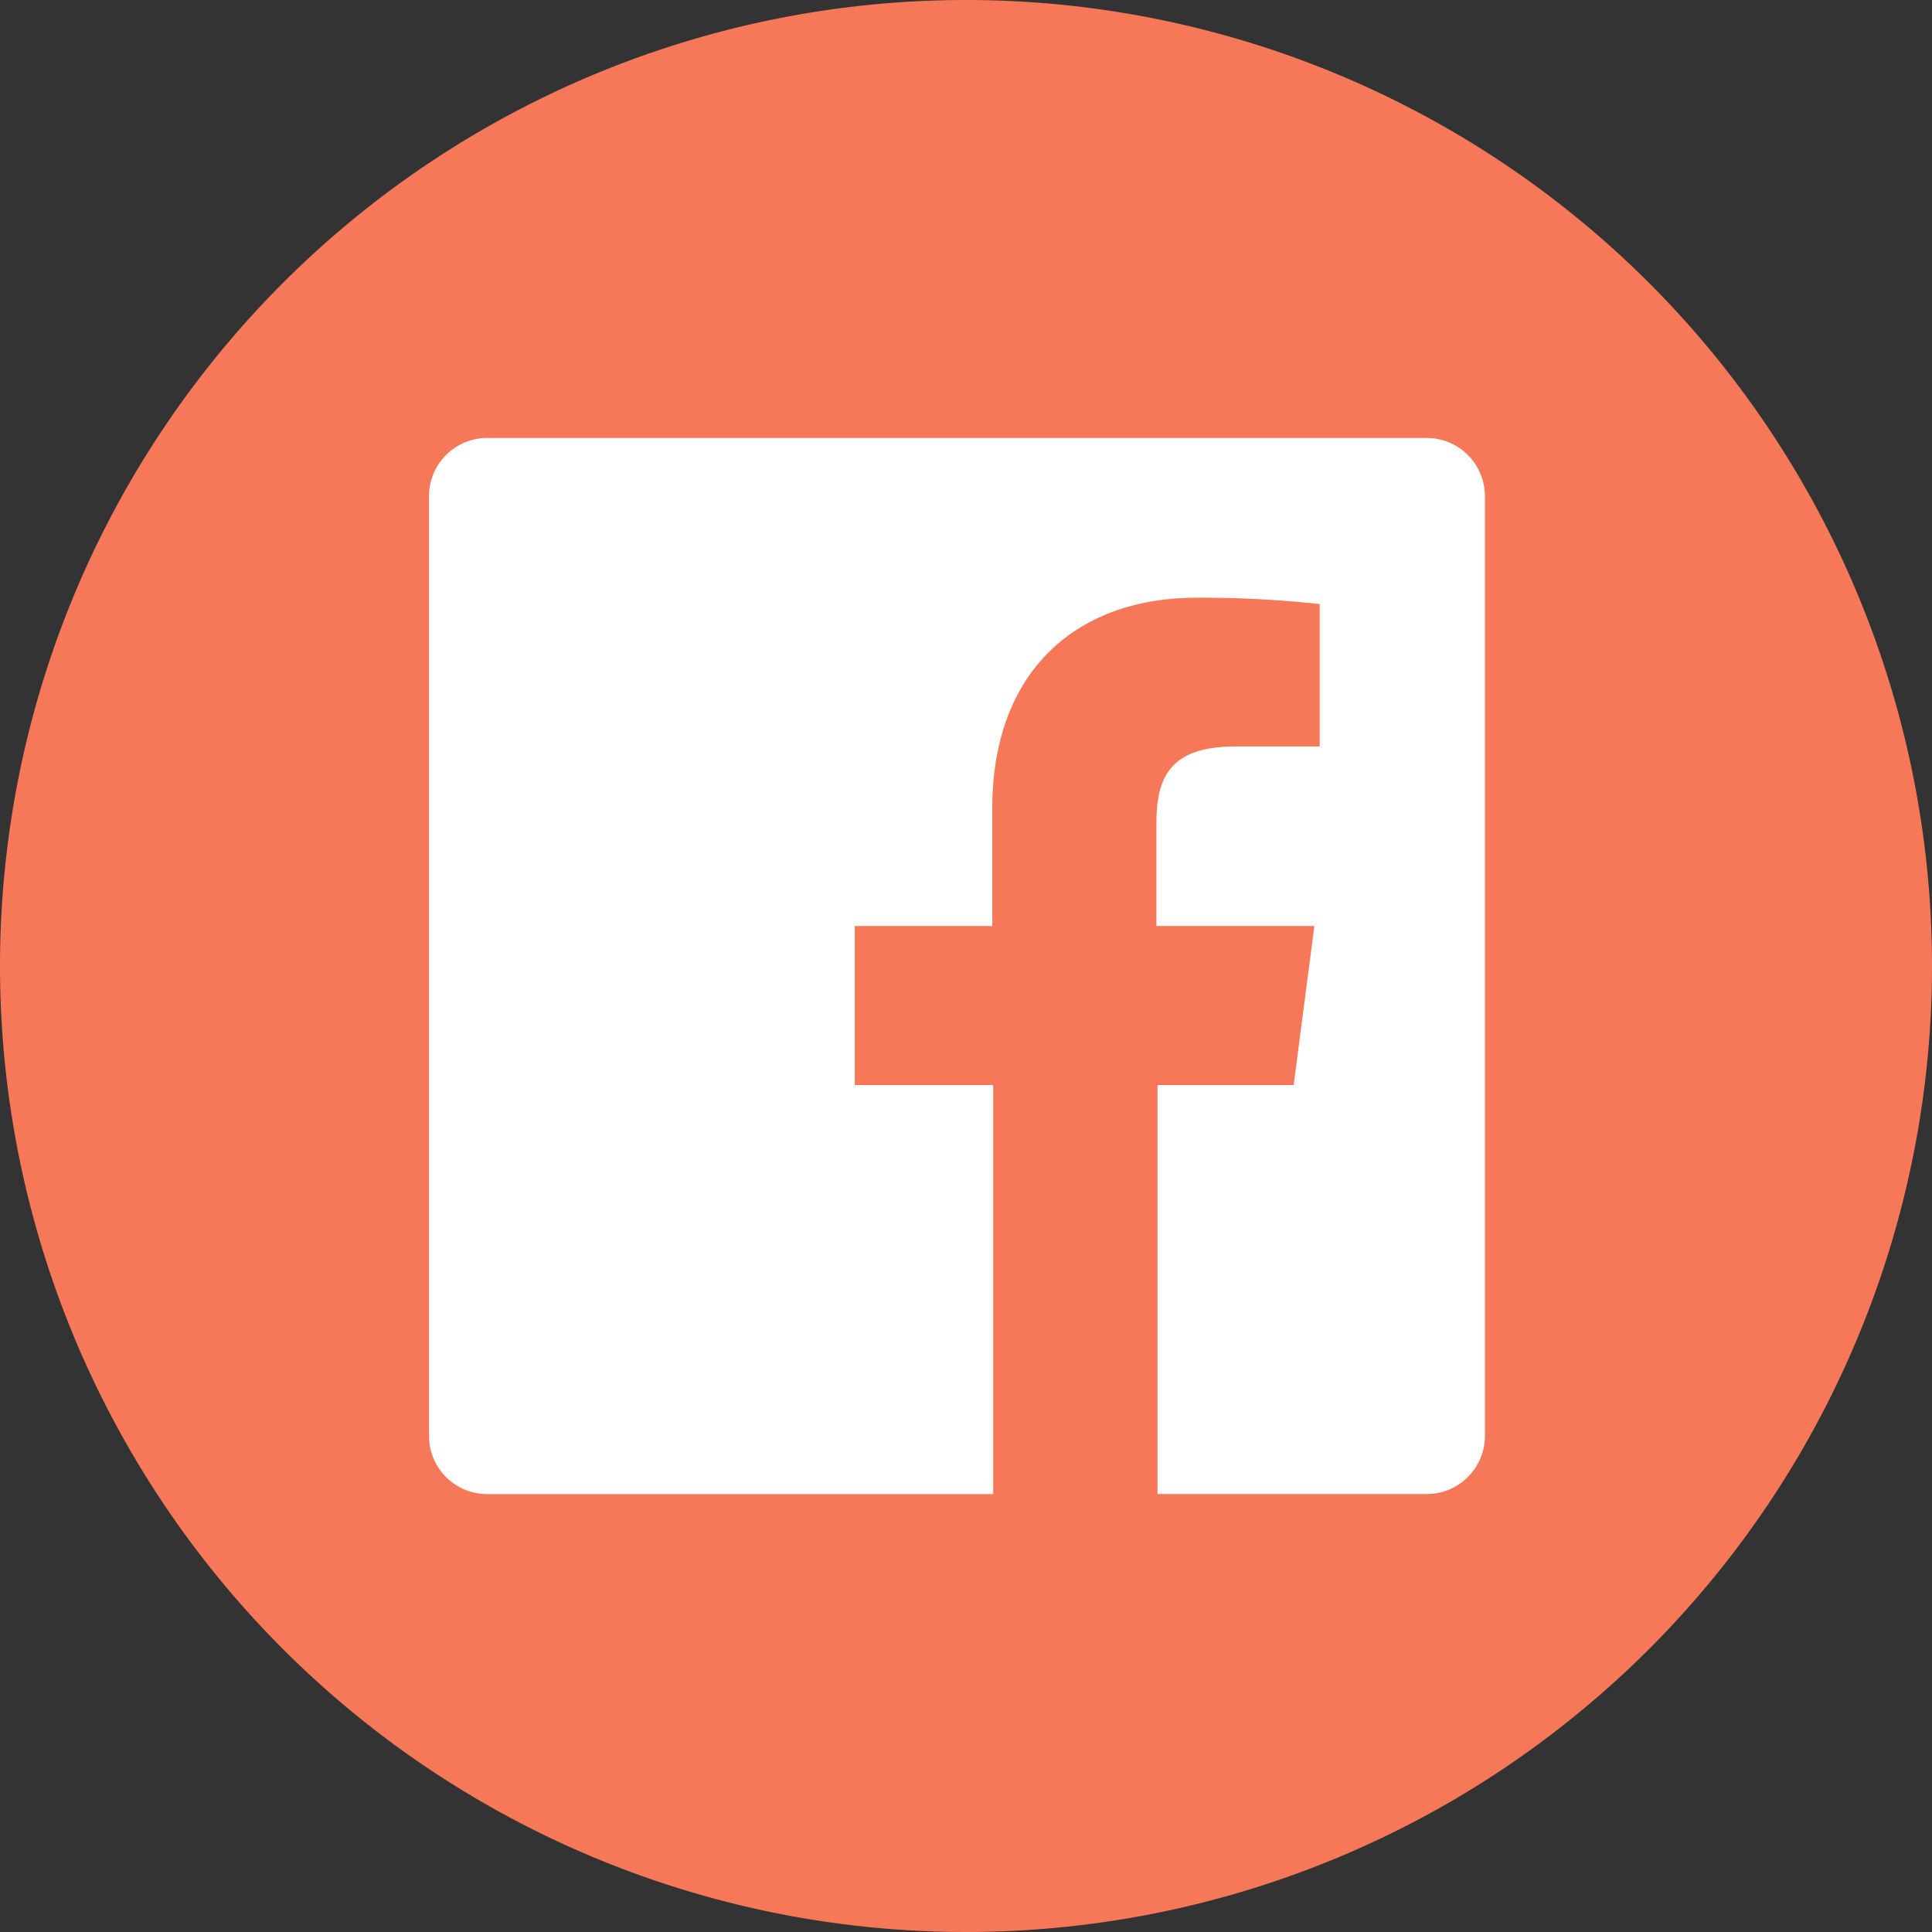
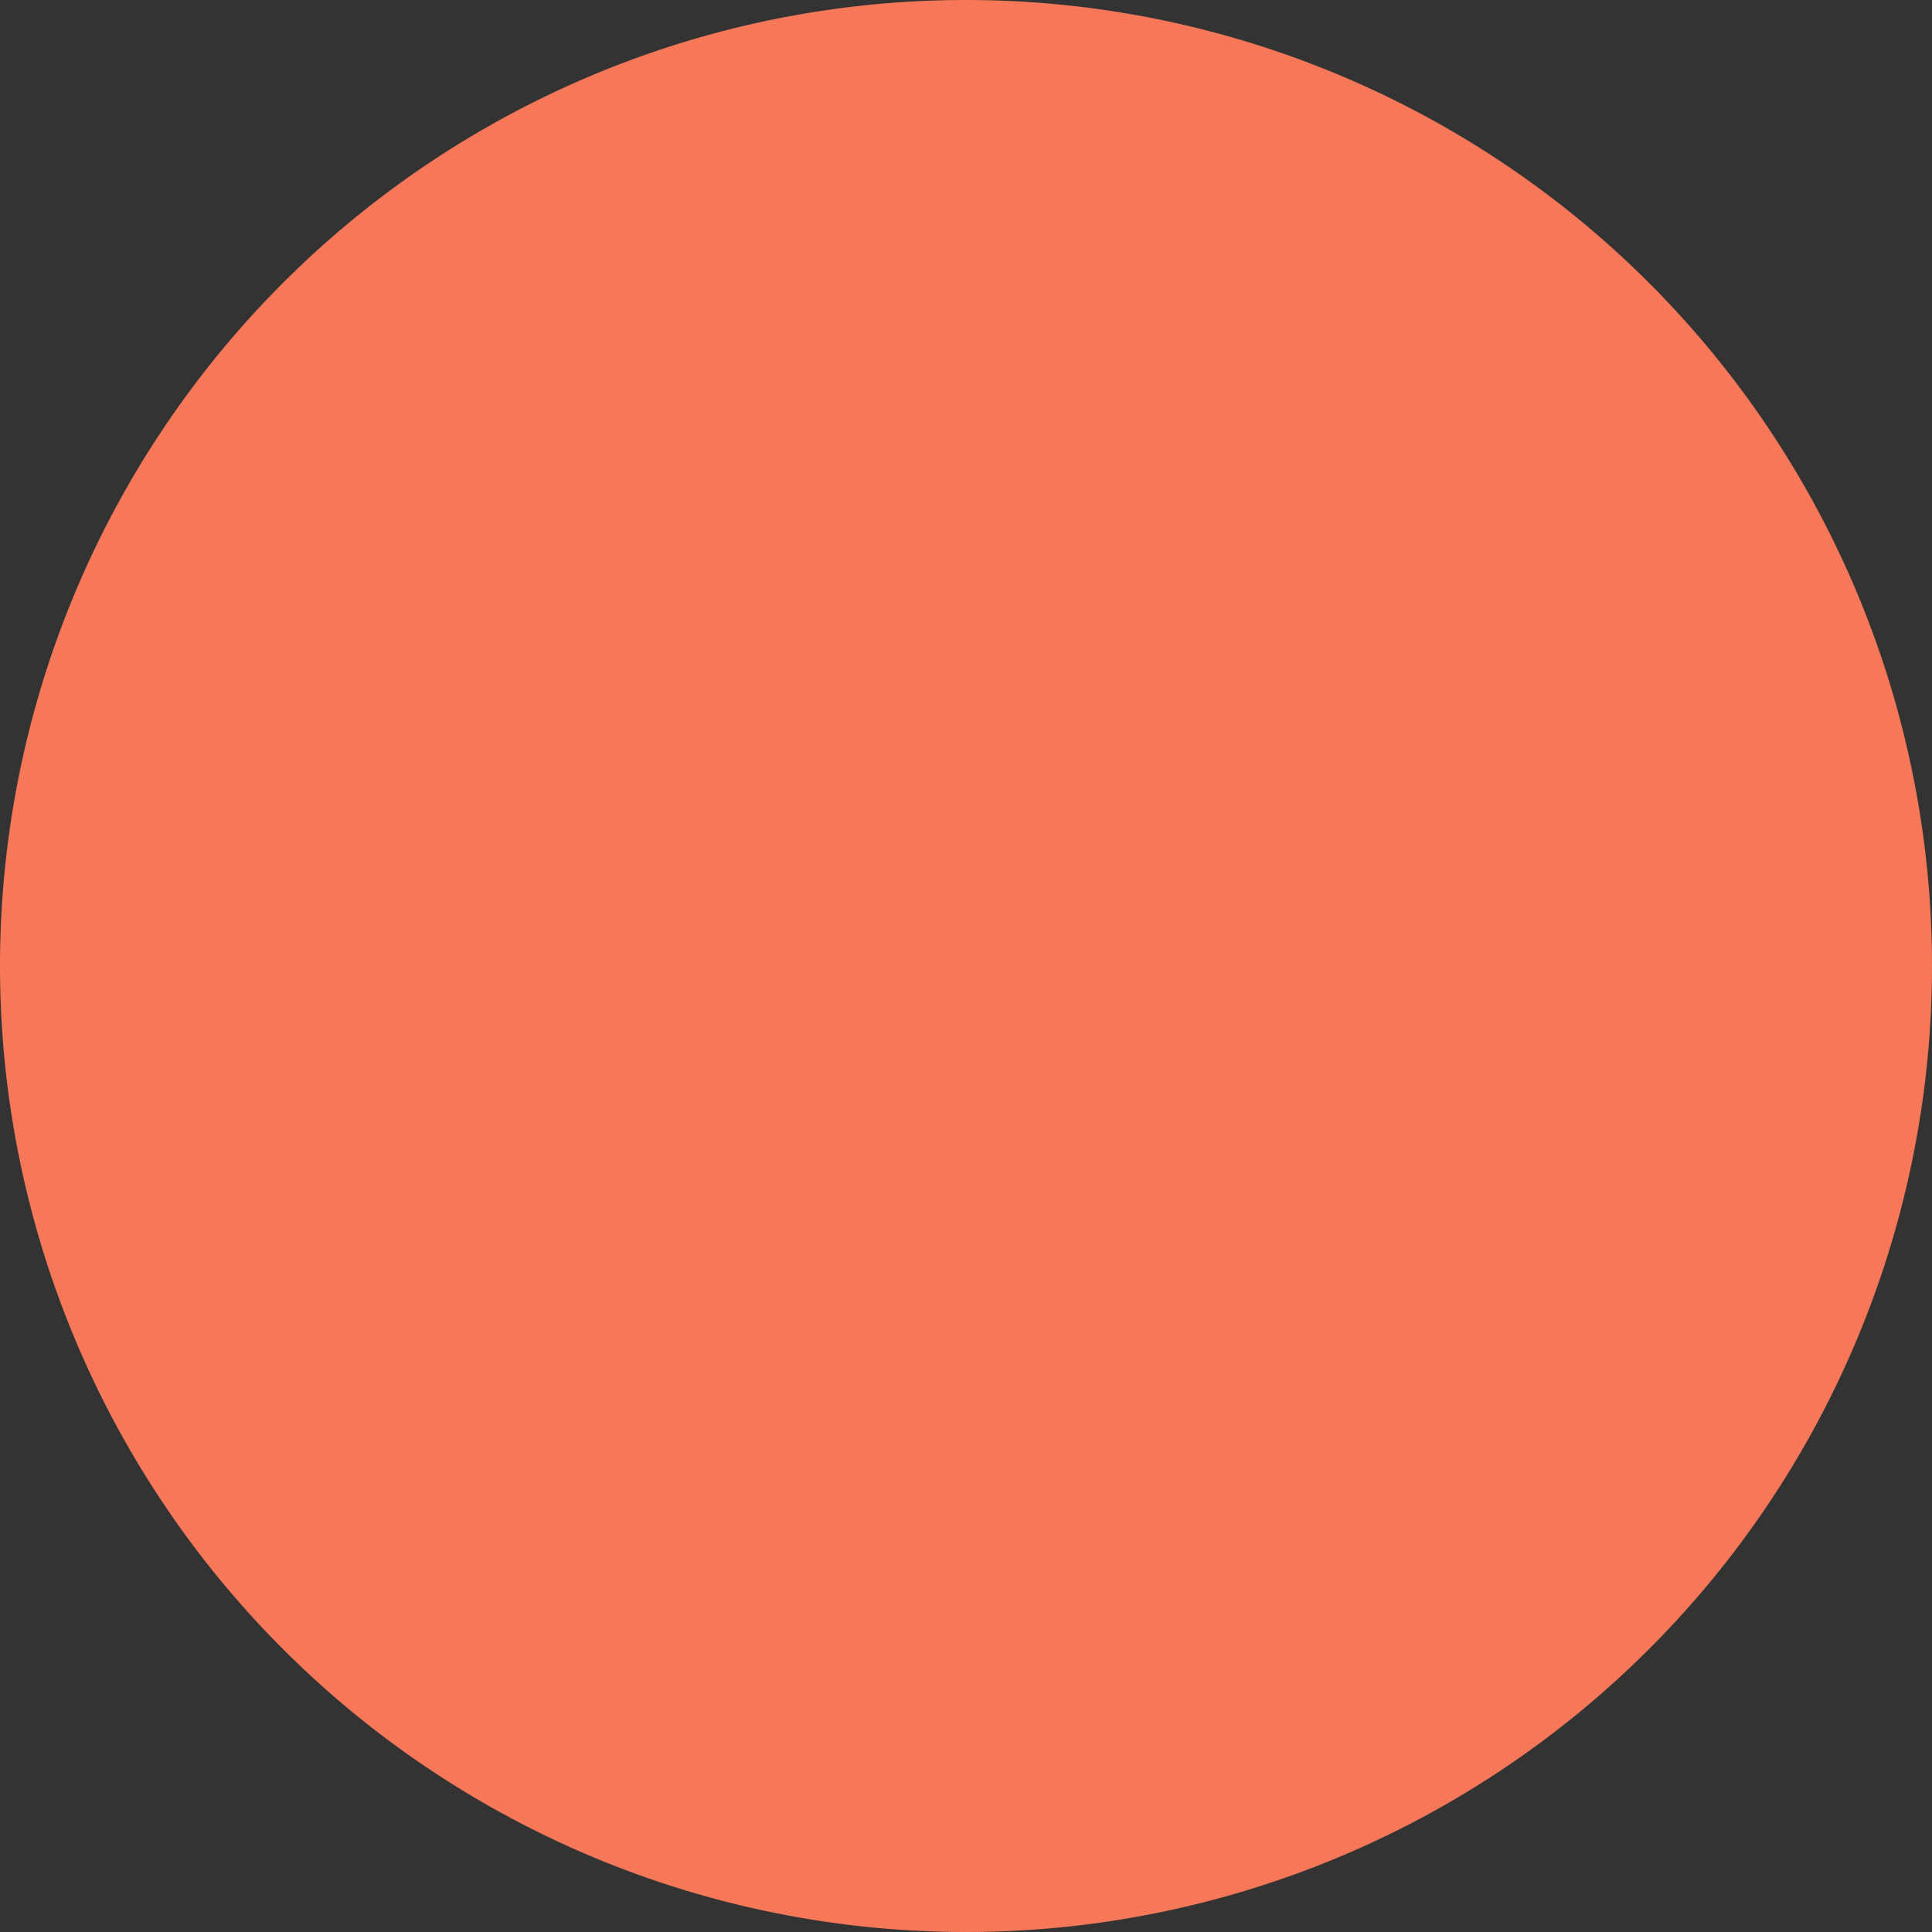
<svg xmlns="http://www.w3.org/2000/svg" width="45.256" height="45.256" viewBox="0 0 45.256 45.256">
  <rect x="0" y="0" width="45.256" height="45.256" fill="#333333" stroke="none" />
  <defs>
    <style>.a{fill:#f77859;}.b{fill:#fff;}</style>
  </defs>
  <g transform="translate(-4105.873 -920)">
    <path class="a" d="M22.628,0A22.628,22.628,0,1,1,0,22.628,22.628,22.628,0,0,1,22.628,0" transform="translate(4105.873 920)" />
-     <path class="b" d="M32.632,9.449H10.618a1.363,1.363,0,0,0-1.363,1.363V32.826a1.362,1.362,0,0,0,1.363,1.362H22.471V24.607H19.229V20.882H22.45V18.125c0-3.193,1.949-4.934,4.79-4.934a25.767,25.767,0,0,1,2.879.149v3.336H28.146c-1.555,0-1.852.739-1.852,1.821v2.384h3.7l-.484,3.725H26.32v9.581h6.306a1.362,1.362,0,0,0,1.363-1.362V10.812a1.363,1.363,0,0,0-1.356-1.363" transform="translate(4106.667 920.81)" />
  </g>
</svg>